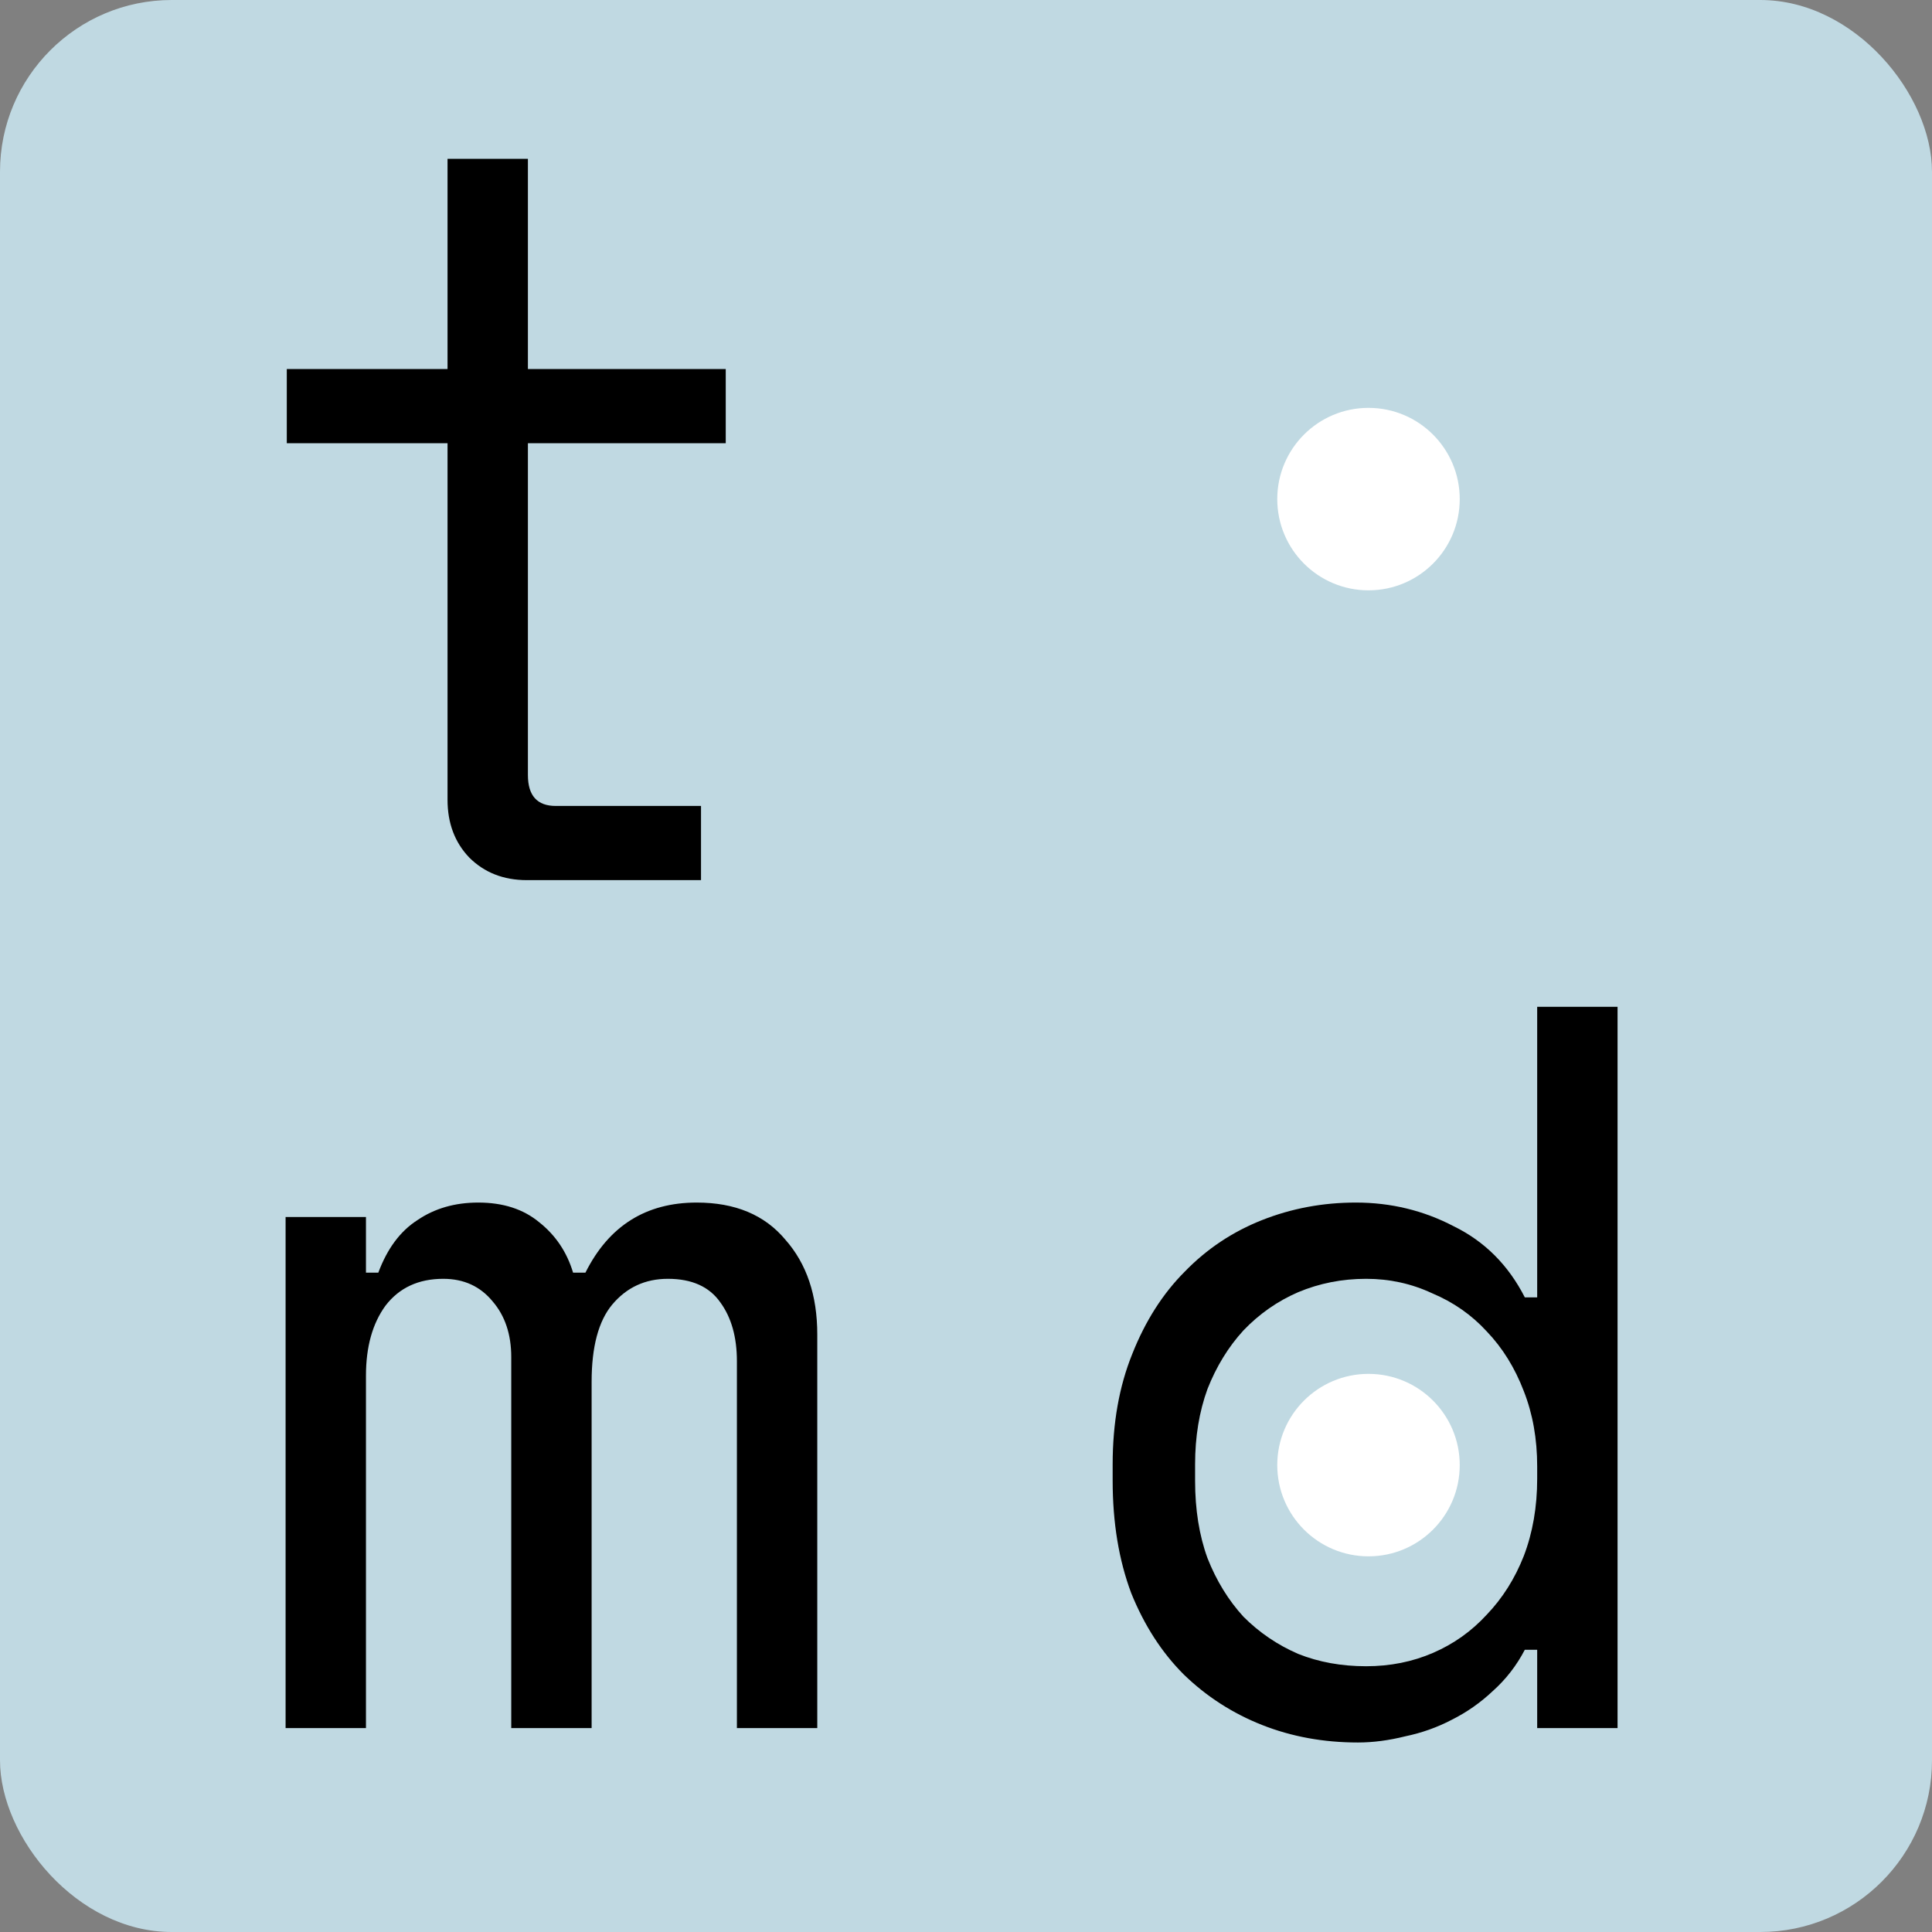
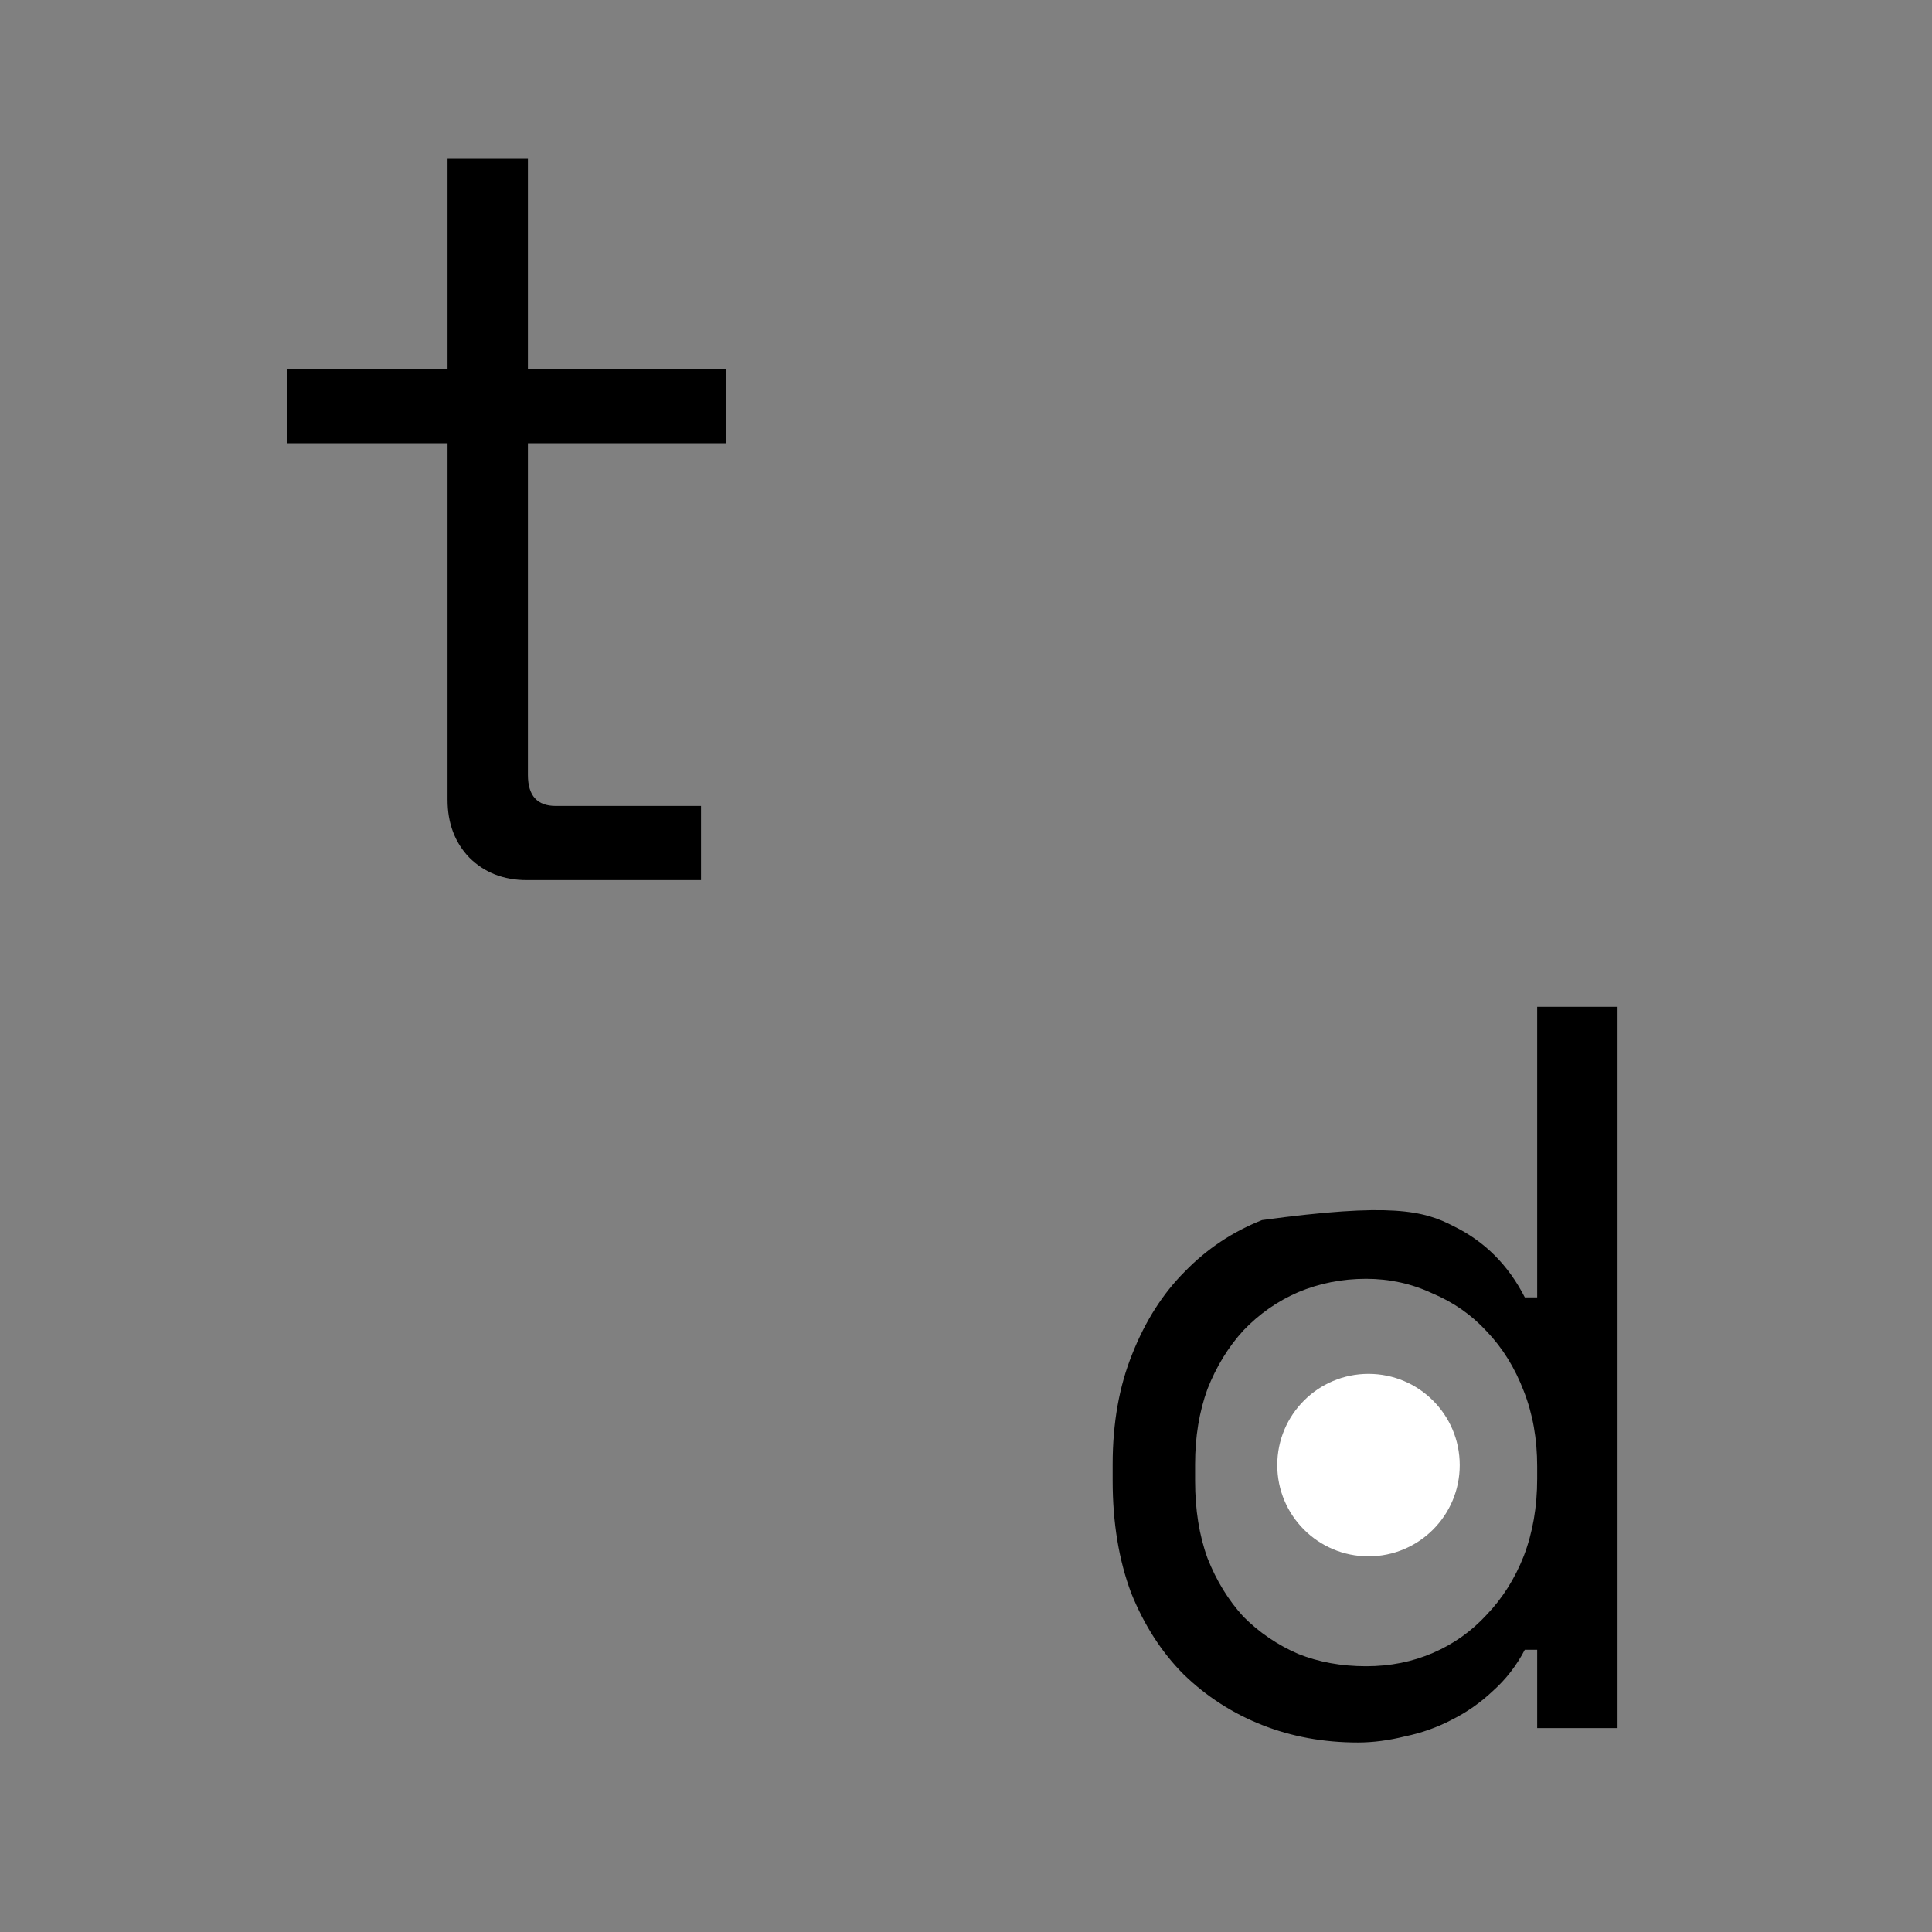
<svg xmlns="http://www.w3.org/2000/svg" width="180" height="180" viewBox="0 0 180 180" fill="none">
  <rect x="0" y="0" width="180" height="180" fill="#808080" stroke="none" />
-   <rect width="180" height="180" rx="16" fill="#C0D9E2" />
-   <path d="M143.216 153.704H142.064C141.296 155.176 140.304 156.456 139.088 157.544C137.936 158.632 136.656 159.528 135.248 160.232C133.904 160.936 132.464 161.448 130.928 161.768C129.392 162.152 127.92 162.344 126.512 162.344C123.312 162.344 120.336 161.8 117.584 160.712C114.832 159.624 112.4 158.056 110.288 156.008C108.24 153.96 106.608 151.432 105.392 148.424C104.24 145.352 103.664 141.864 103.664 137.96V136.424C103.664 132.584 104.272 129.16 105.488 126.152C106.704 123.08 108.336 120.52 110.384 118.472C112.432 116.36 114.832 114.76 117.584 113.672C120.336 112.584 123.248 112.04 126.32 112.04C129.584 112.04 132.624 112.776 135.44 114.248C138.32 115.656 140.528 117.864 142.064 120.872H143.216V93.8H150.704V161H143.216V153.704ZM127.28 155.24C129.52 155.24 131.6 154.824 133.52 153.992C135.44 153.16 137.104 151.976 138.512 150.44C139.984 148.904 141.136 147.08 141.968 144.968C142.8 142.792 143.216 140.392 143.216 137.768V136.616C143.216 134.056 142.8 131.72 141.968 129.608C141.136 127.432 139.984 125.576 138.512 124.04C137.104 122.504 135.408 121.32 133.424 120.488C131.504 119.592 129.456 119.144 127.28 119.144C125.04 119.144 122.928 119.56 120.944 120.392C119.024 121.224 117.328 122.408 115.856 123.944C114.448 125.48 113.328 127.304 112.496 129.416C111.728 131.528 111.344 133.864 111.344 136.424V137.96C111.344 140.648 111.728 143.048 112.496 145.16C113.328 147.272 114.448 149.096 115.856 150.632C117.328 152.104 119.024 153.256 120.944 154.088C122.864 154.856 124.976 155.24 127.28 155.24Z" fill="black" />
+   <path d="M143.216 153.704H142.064C141.296 155.176 140.304 156.456 139.088 157.544C137.936 158.632 136.656 159.528 135.248 160.232C133.904 160.936 132.464 161.448 130.928 161.768C129.392 162.152 127.92 162.344 126.512 162.344C123.312 162.344 120.336 161.8 117.584 160.712C114.832 159.624 112.4 158.056 110.288 156.008C108.24 153.96 106.608 151.432 105.392 148.424C104.24 145.352 103.664 141.864 103.664 137.96V136.424C103.664 132.584 104.272 129.16 105.488 126.152C106.704 123.08 108.336 120.52 110.384 118.472C112.432 116.36 114.832 114.76 117.584 113.672C129.584 112.04 132.624 112.776 135.44 114.248C138.32 115.656 140.528 117.864 142.064 120.872H143.216V93.8H150.704V161H143.216V153.704ZM127.28 155.24C129.52 155.24 131.6 154.824 133.52 153.992C135.44 153.16 137.104 151.976 138.512 150.44C139.984 148.904 141.136 147.08 141.968 144.968C142.8 142.792 143.216 140.392 143.216 137.768V136.616C143.216 134.056 142.8 131.72 141.968 129.608C141.136 127.432 139.984 125.576 138.512 124.04C137.104 122.504 135.408 121.32 133.424 120.488C131.504 119.592 129.456 119.144 127.28 119.144C125.04 119.144 122.928 119.56 120.944 120.392C119.024 121.224 117.328 122.408 115.856 123.944C114.448 125.48 113.328 127.304 112.496 129.416C111.728 131.528 111.344 133.864 111.344 136.424V137.96C111.344 140.648 111.728 143.048 112.496 145.16C113.328 147.272 114.448 149.096 115.856 150.632C117.328 152.104 119.024 153.256 120.944 154.088C122.864 154.856 124.976 155.24 127.28 155.24Z" fill="black" />
  <path d="M26.72 34.384H41.696V14.8H49.184V34.384H67.616V41.296H49.184V72.208C49.184 74.128 50.048 75.088 51.776 75.088H65.312V82H49.088C46.912 82 45.12 81.296 43.712 79.888C42.368 78.48 41.696 76.688 41.696 74.512V41.296H26.72V34.384Z" fill="black" />
-   <path d="M76.144 161H68.656V126.824C68.656 124.584 68.144 122.76 67.12 121.352C66.096 119.88 64.464 119.144 62.224 119.144C60.112 119.144 58.384 119.944 57.04 121.544C55.76 123.08 55.12 125.48 55.12 128.744V161H47.632V126.44C47.632 124.328 47.056 122.6 45.904 121.256C44.752 119.848 43.216 119.144 41.296 119.144C38.992 119.144 37.2 119.976 35.92 121.64C34.704 123.304 34.096 125.48 34.096 128.168V161H26.608V113.384H34.096V118.568H35.248C36.08 116.328 37.296 114.696 38.896 113.672C40.496 112.584 42.384 112.04 44.56 112.04C46.864 112.04 48.752 112.648 50.224 113.864C51.76 115.08 52.816 116.648 53.392 118.568H54.544C56.72 114.216 60.176 112.04 64.912 112.04C68.496 112.04 71.248 113.192 73.168 115.496C75.152 117.736 76.144 120.68 76.144 124.328V161Z" fill="black" />
  <circle cx="127.5" cy="136.5" r="8.5" fill="white" />
-   <circle cx="127.5" cy="46.5" r="8.5" fill="white" />
</svg>